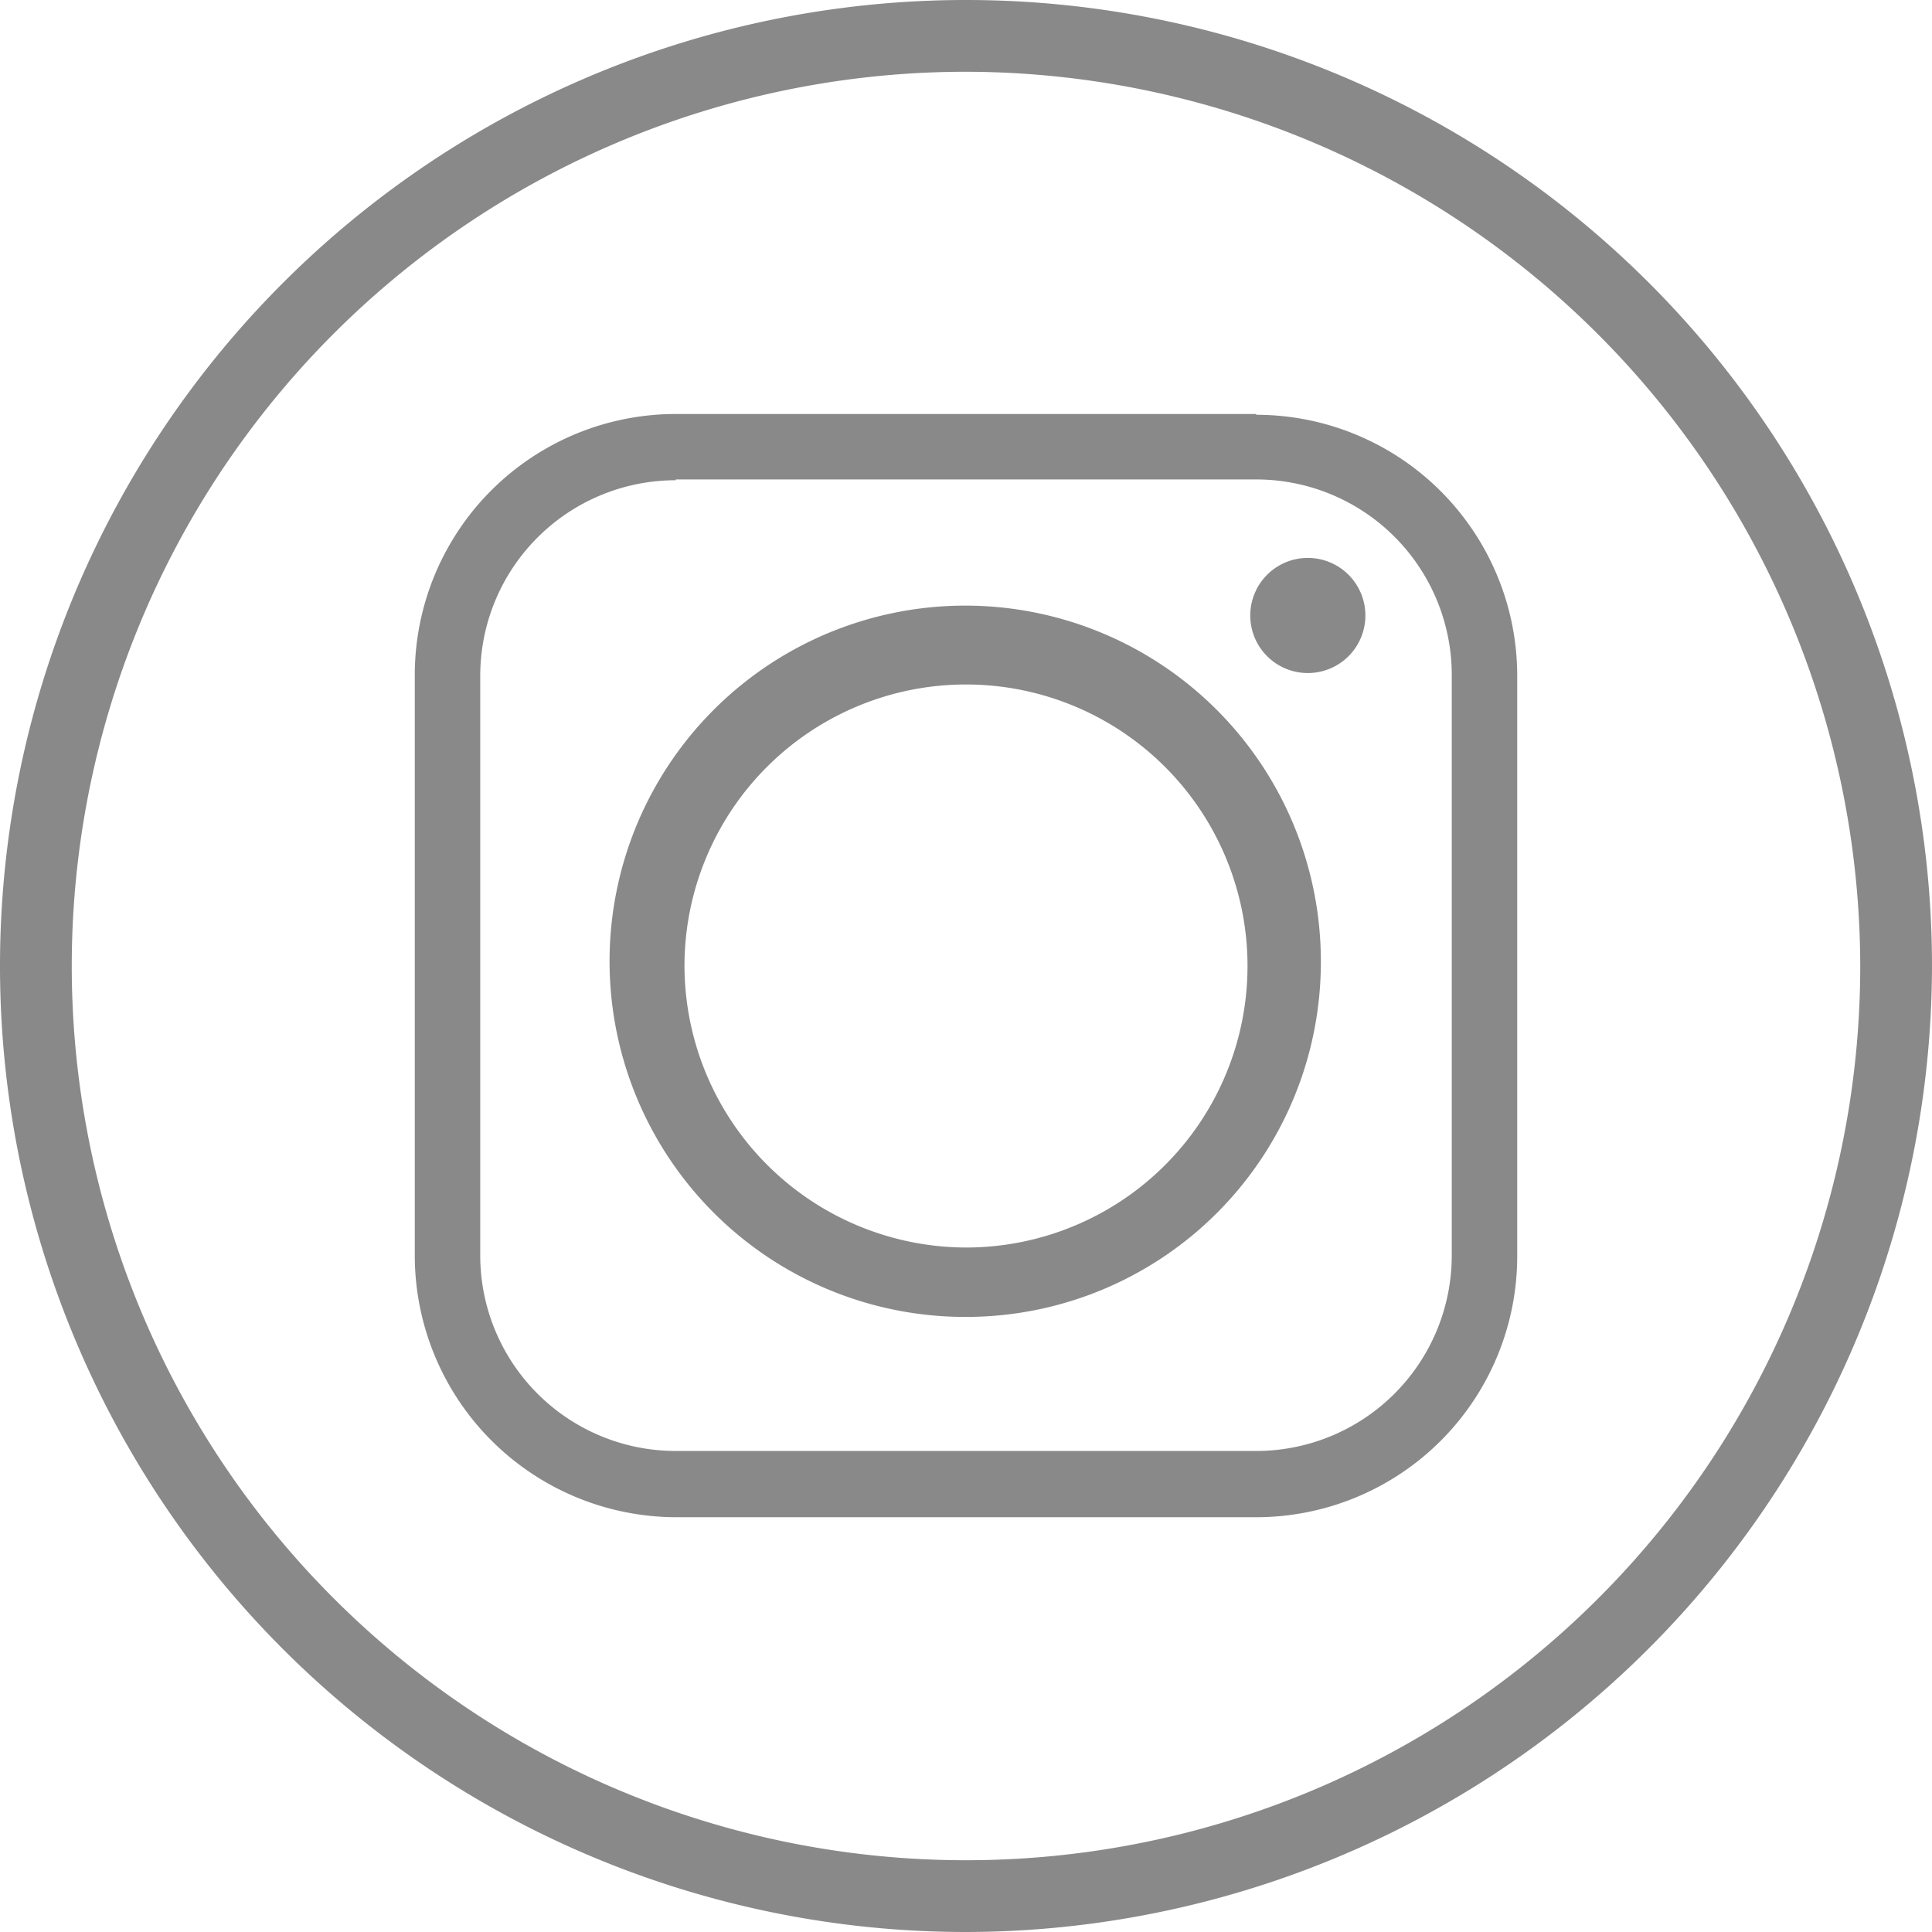
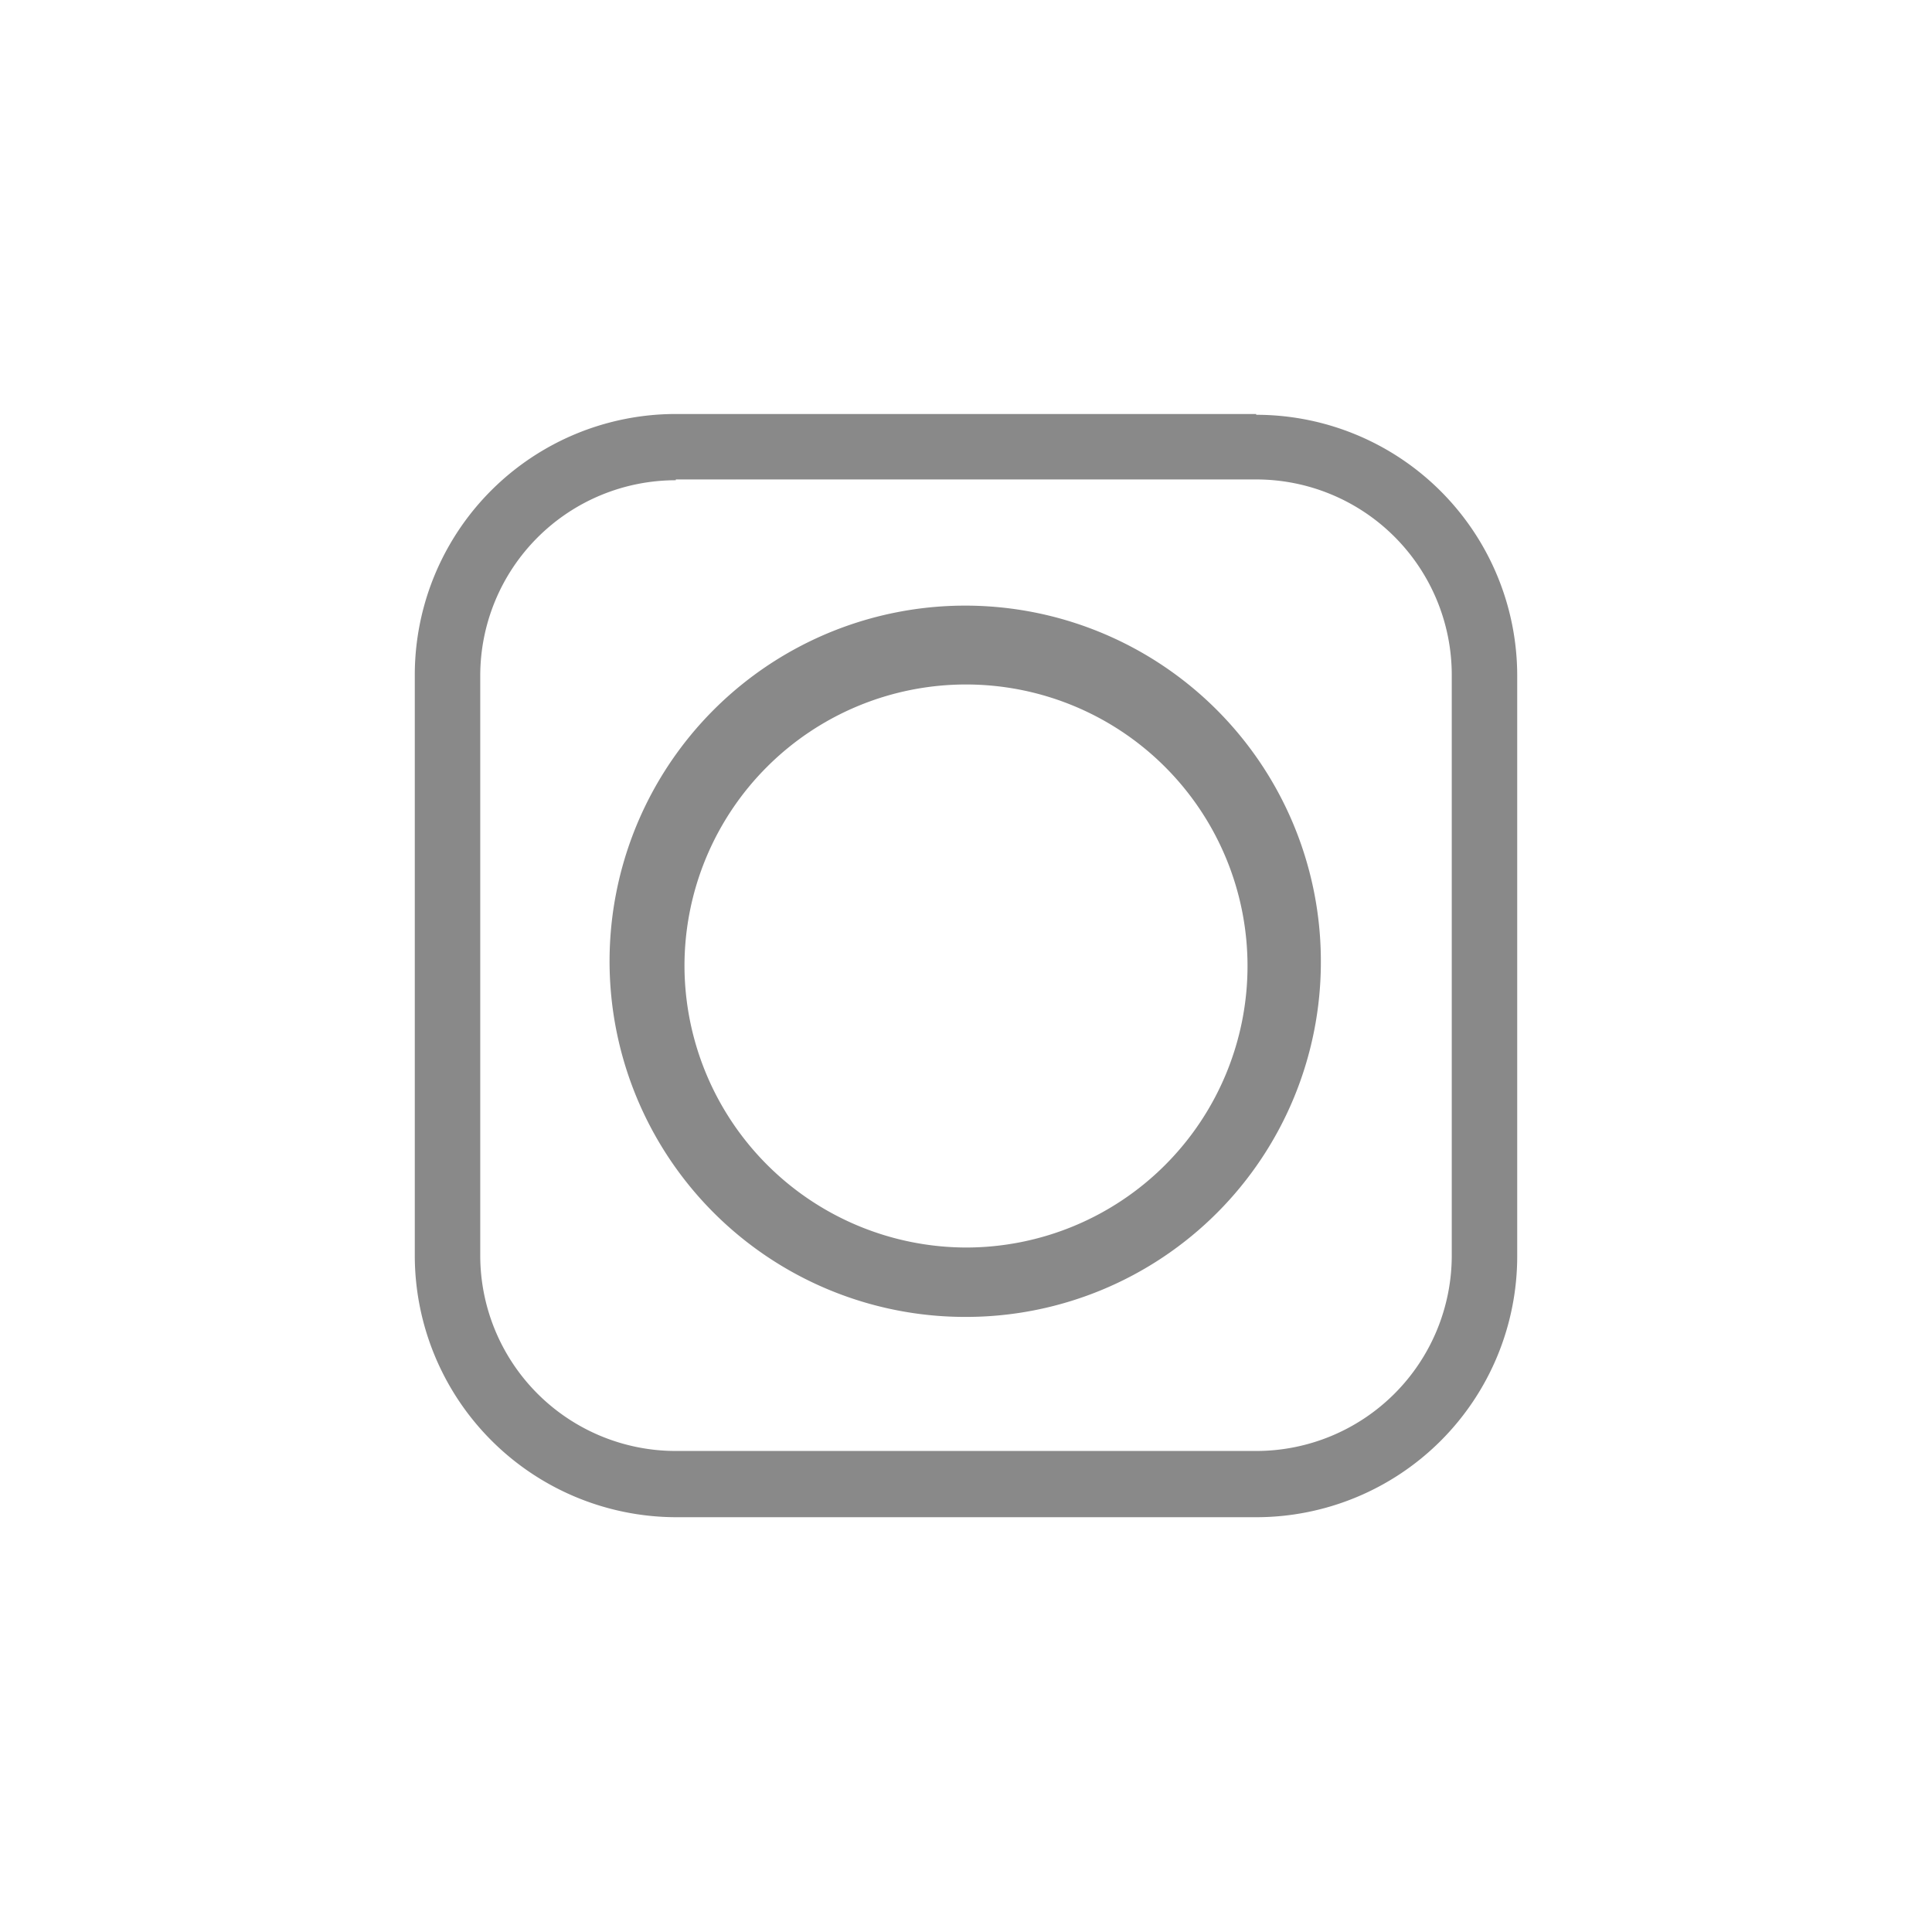
<svg xmlns="http://www.w3.org/2000/svg" viewBox="0 0 24.5 24.5">
  <defs>
    <style>.cls-1,.cls-2{fill:#898989;}.cls-1{fill-rule:evenodd;}</style>
  </defs>
  <title>linkedin-header</title>
  <g id="Layer_2" data-name="Layer 2">
    <g id="Layer_1-2" data-name="Layer 1">
-       <path class="cls-1" d="M8.68,12.25a3.57,3.57,0,1,1,3.57,3.57,3.58,3.58,0,0,1-3.57-3.57Zm7.25-7H8.57A3.31,3.31,0,0,0,5.26,8.57v7.36a3.32,3.32,0,0,0,3.31,3.31h7.36a3.31,3.31,0,0,0,3.31-3.31V8.57a3.31,3.31,0,0,0-3.31-3.31Zm-7.36.83h7.36a2.48,2.48,0,0,1,2.48,2.48v7.36a2.48,2.48,0,0,1-2.48,2.48H8.57a2.48,2.48,0,0,1-2.48-2.48V8.57A2.48,2.48,0,0,1,8.57,6.09Zm8.1,1a.73.73,0,1,0,0,1.45.73.73,0,0,0,0-1.45Zm.08,5.12a4.51,4.51,0,1,0-4.5,4.5,4.5,4.5,0,0,0,4.5-4.5Z" />
-       <path class="cls-2" d="M12.25,24.5A12.25,12.25,0,1,1,24.5,12.25,12.27,12.27,0,0,1,12.25,24.5Zm0-23.59A11.34,11.34,0,1,0,23.59,12.25,11.36,11.36,0,0,0,12.25.91Z" />
+       <path class="cls-1" d="M8.68,12.25a3.57,3.57,0,1,1,3.57,3.57,3.58,3.58,0,0,1-3.57-3.57Zm7.25-7H8.57A3.31,3.31,0,0,0,5.26,8.57v7.36a3.32,3.32,0,0,0,3.31,3.31h7.36a3.31,3.31,0,0,0,3.31-3.31V8.57a3.31,3.31,0,0,0-3.31-3.31Zm-7.36.83h7.36a2.48,2.48,0,0,1,2.48,2.48v7.36a2.48,2.48,0,0,1-2.48,2.48H8.57a2.48,2.48,0,0,1-2.48-2.48V8.57A2.48,2.48,0,0,1,8.57,6.09Zm8.1,1Zm.08,5.12a4.51,4.51,0,1,0-4.5,4.5,4.5,4.5,0,0,0,4.5-4.5Z" />
    </g>
  </g>
</svg>